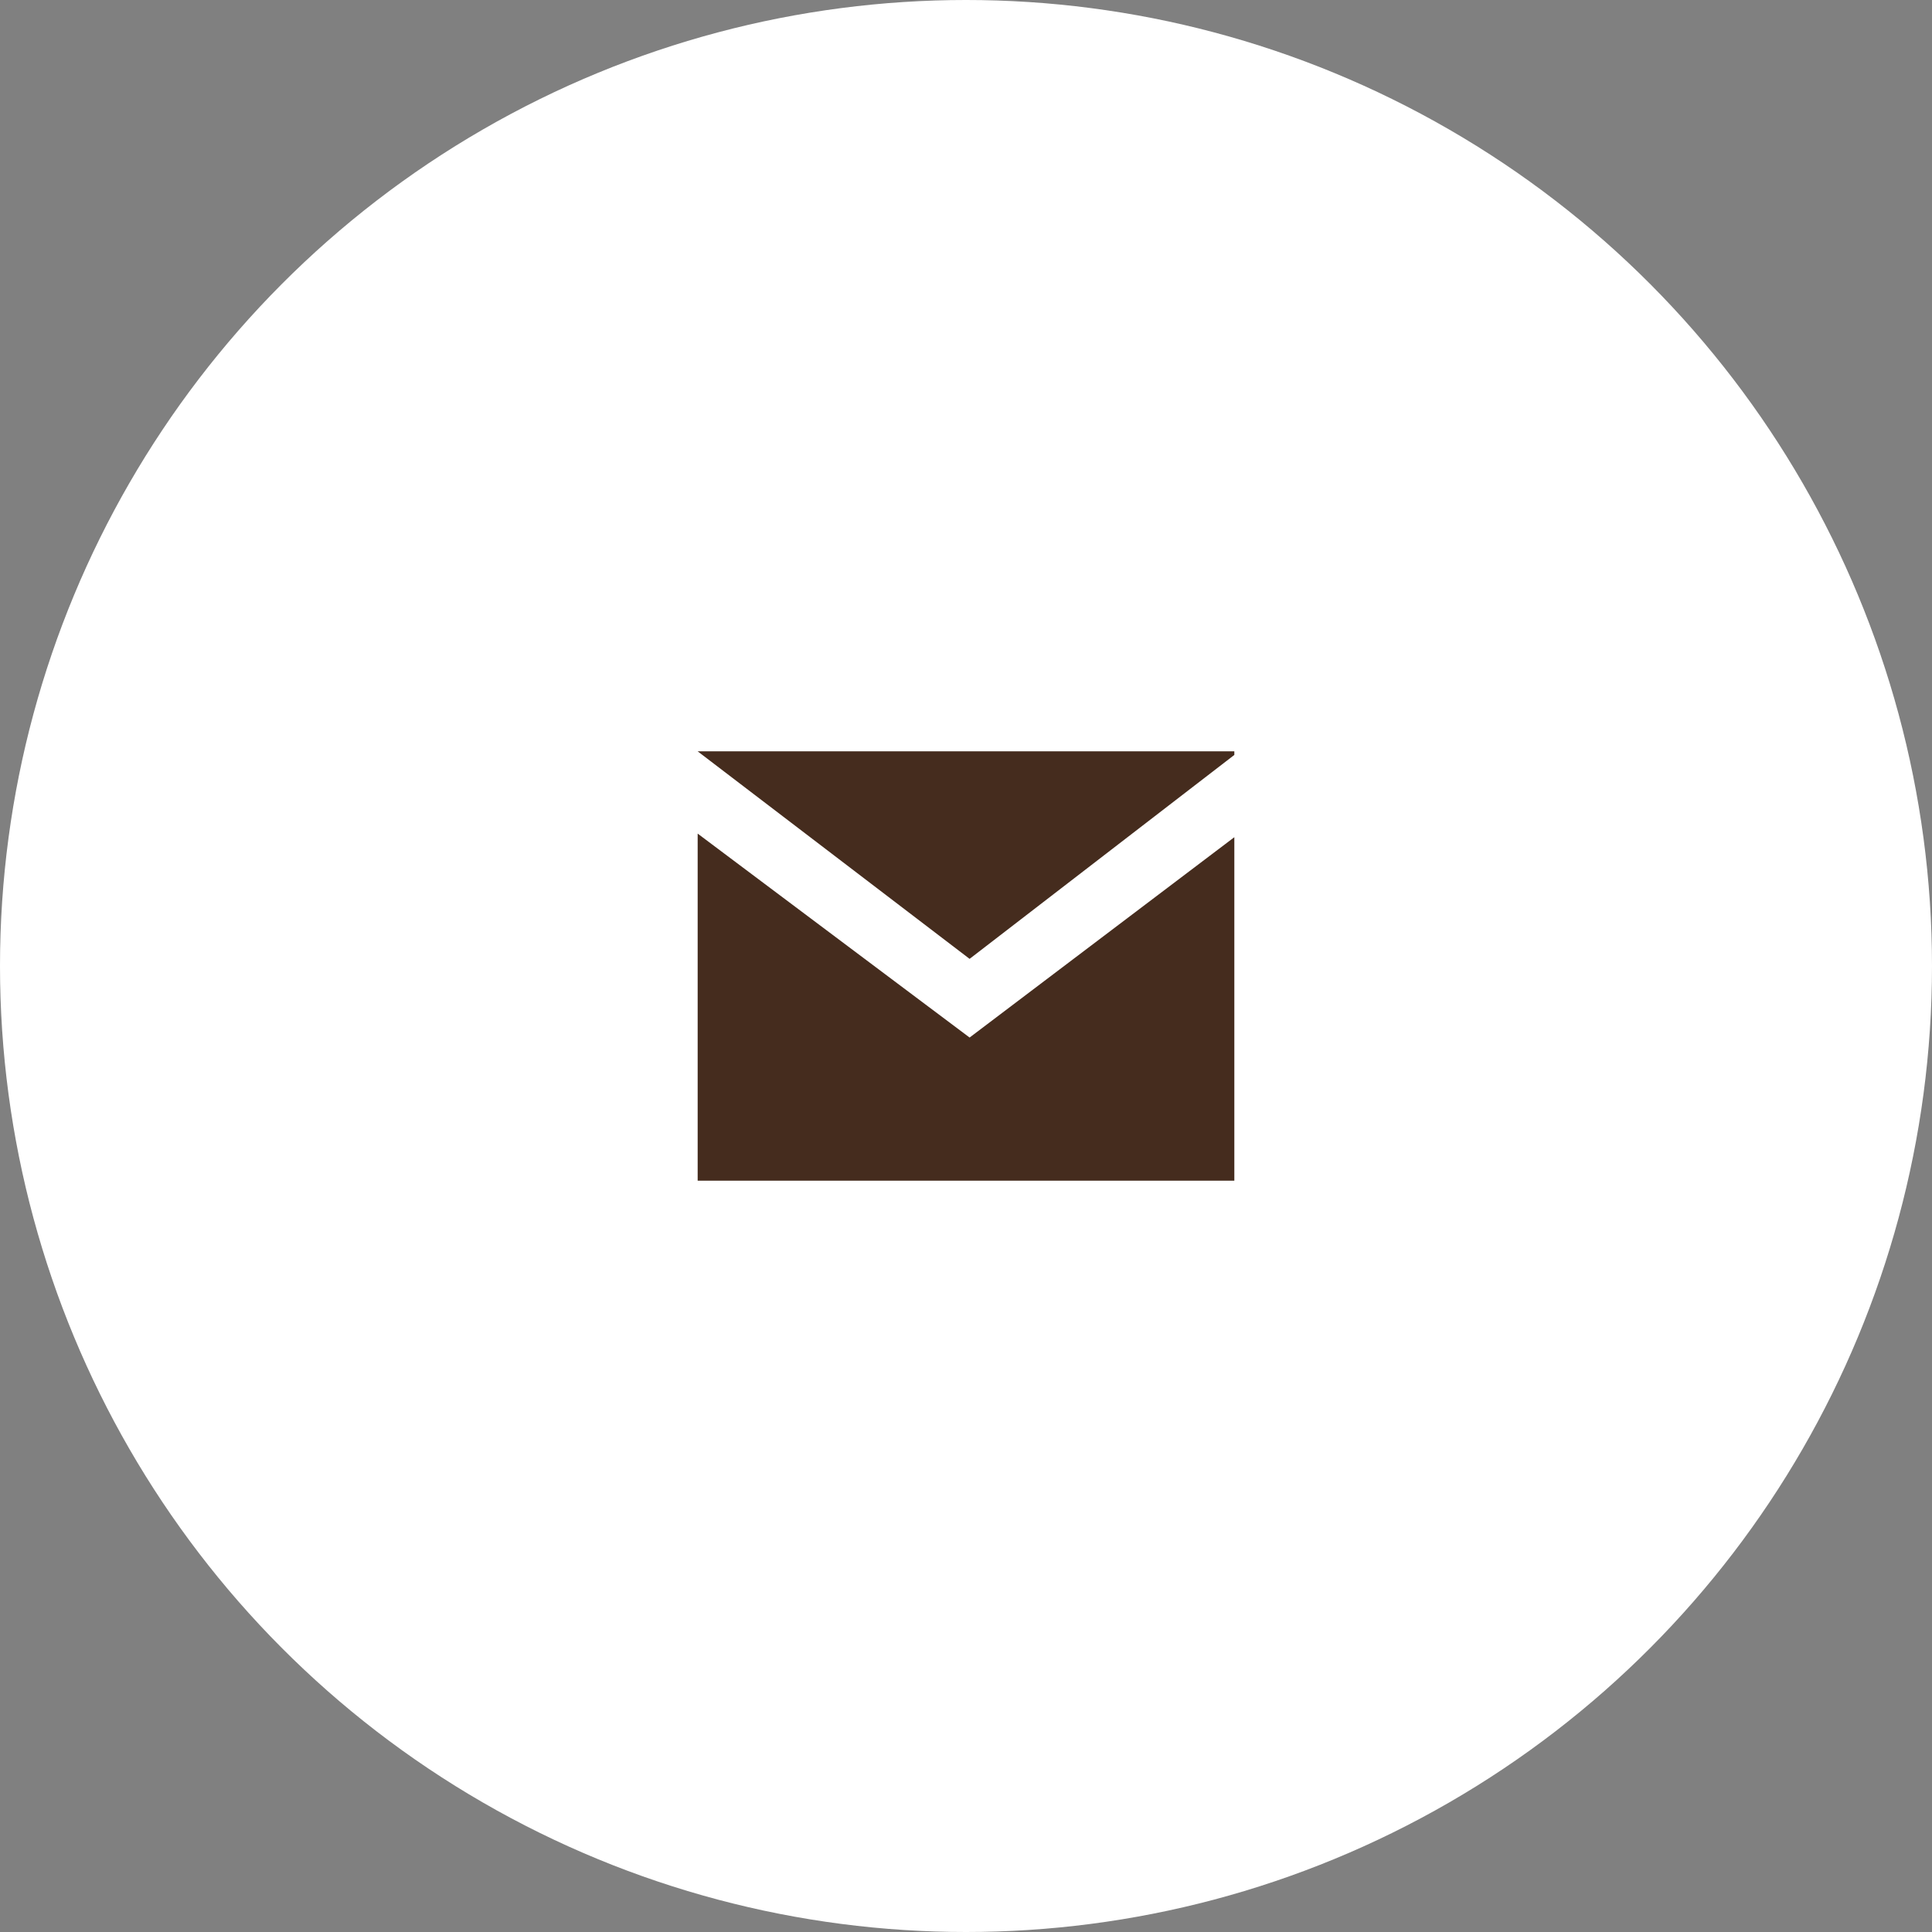
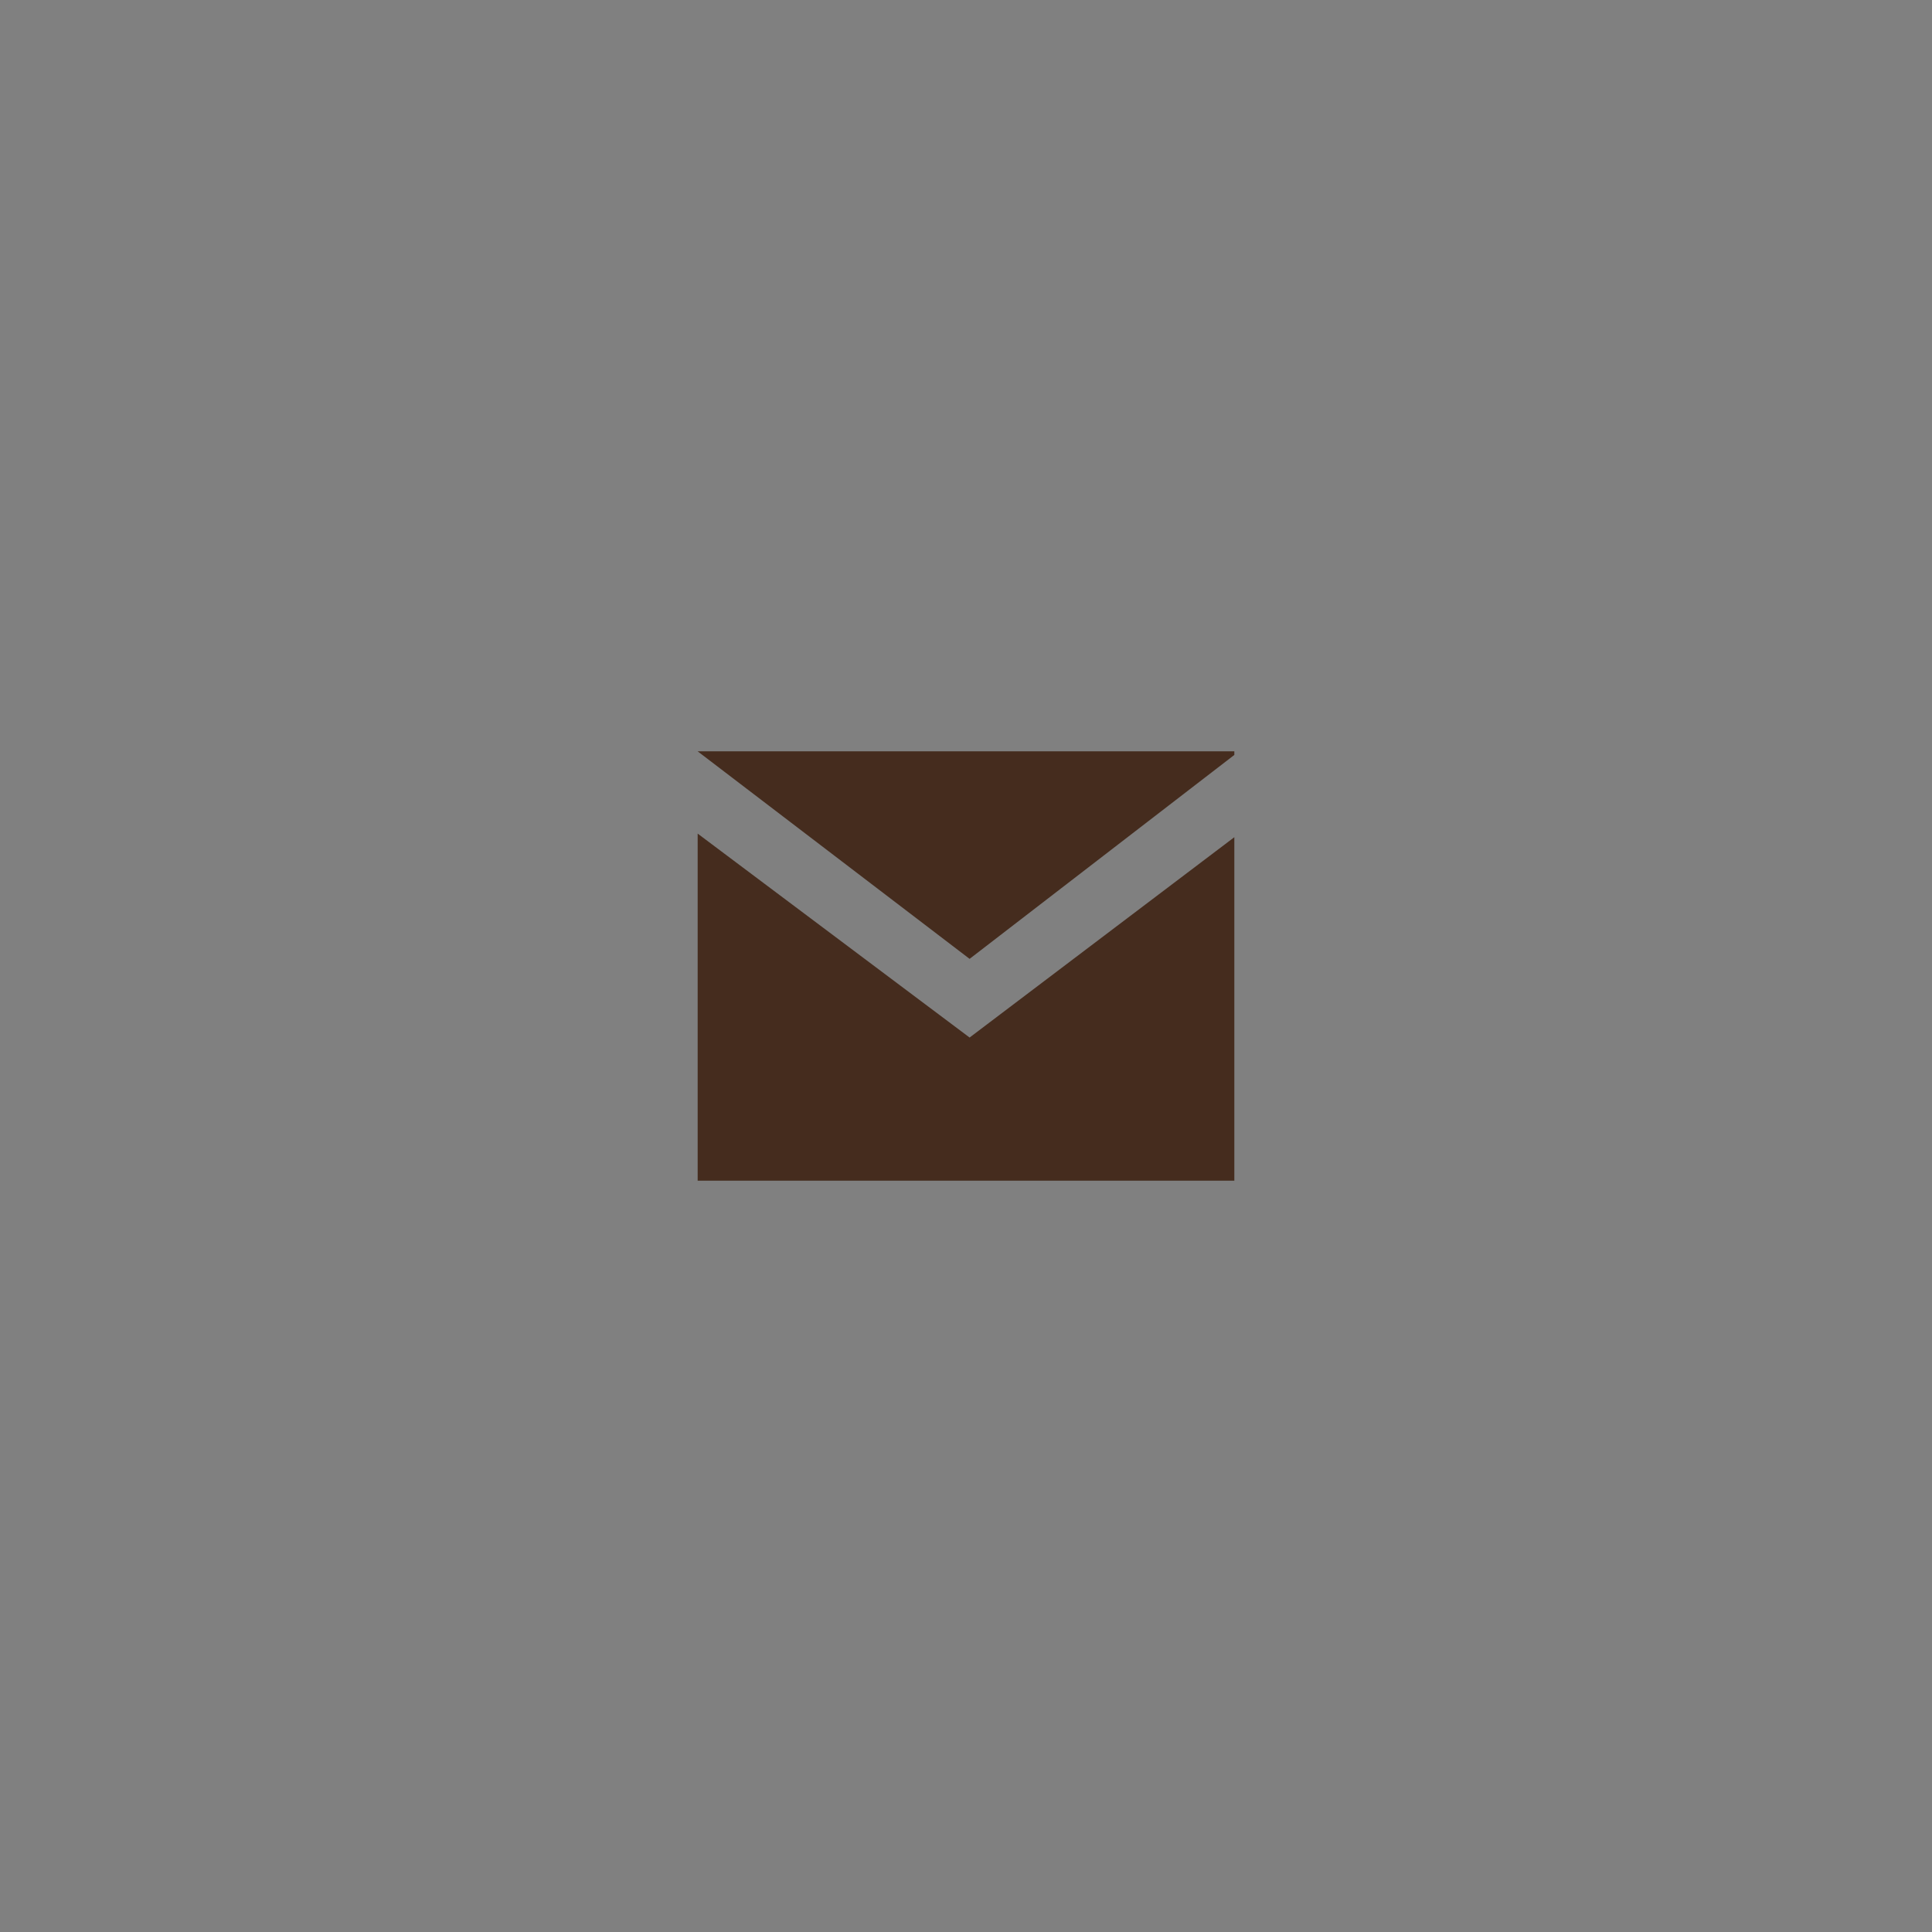
<svg xmlns="http://www.w3.org/2000/svg" width="36px" height="36px" viewBox="0 0 36 36" version="1.1">
  <rect x="0" y="0" width="36" height="36" fill="#808080" stroke="none" />
  <title>mail-default</title>
  <g id="mail-default" stroke="none" stroke-width="1" fill="none" fill-rule="evenodd">
-     <circle id="Oval" fill="#ffffff" cx="18" cy="18" r="18" />
    <g id="icons/plus" transform="translate(13, 14)" fill="#452C1E" fill-rule="nonzero">
      <g id="mail">
        <path d="M0,0 L10,0 L10,0.067 L5.067,3.867 L0,0 Z M5.067,5.333 L0,1.533 L0,8 L10,8 L10,1.6 L5.067,5.333 Z" id="Shape" />
      </g>
    </g>
  </g>
</svg>